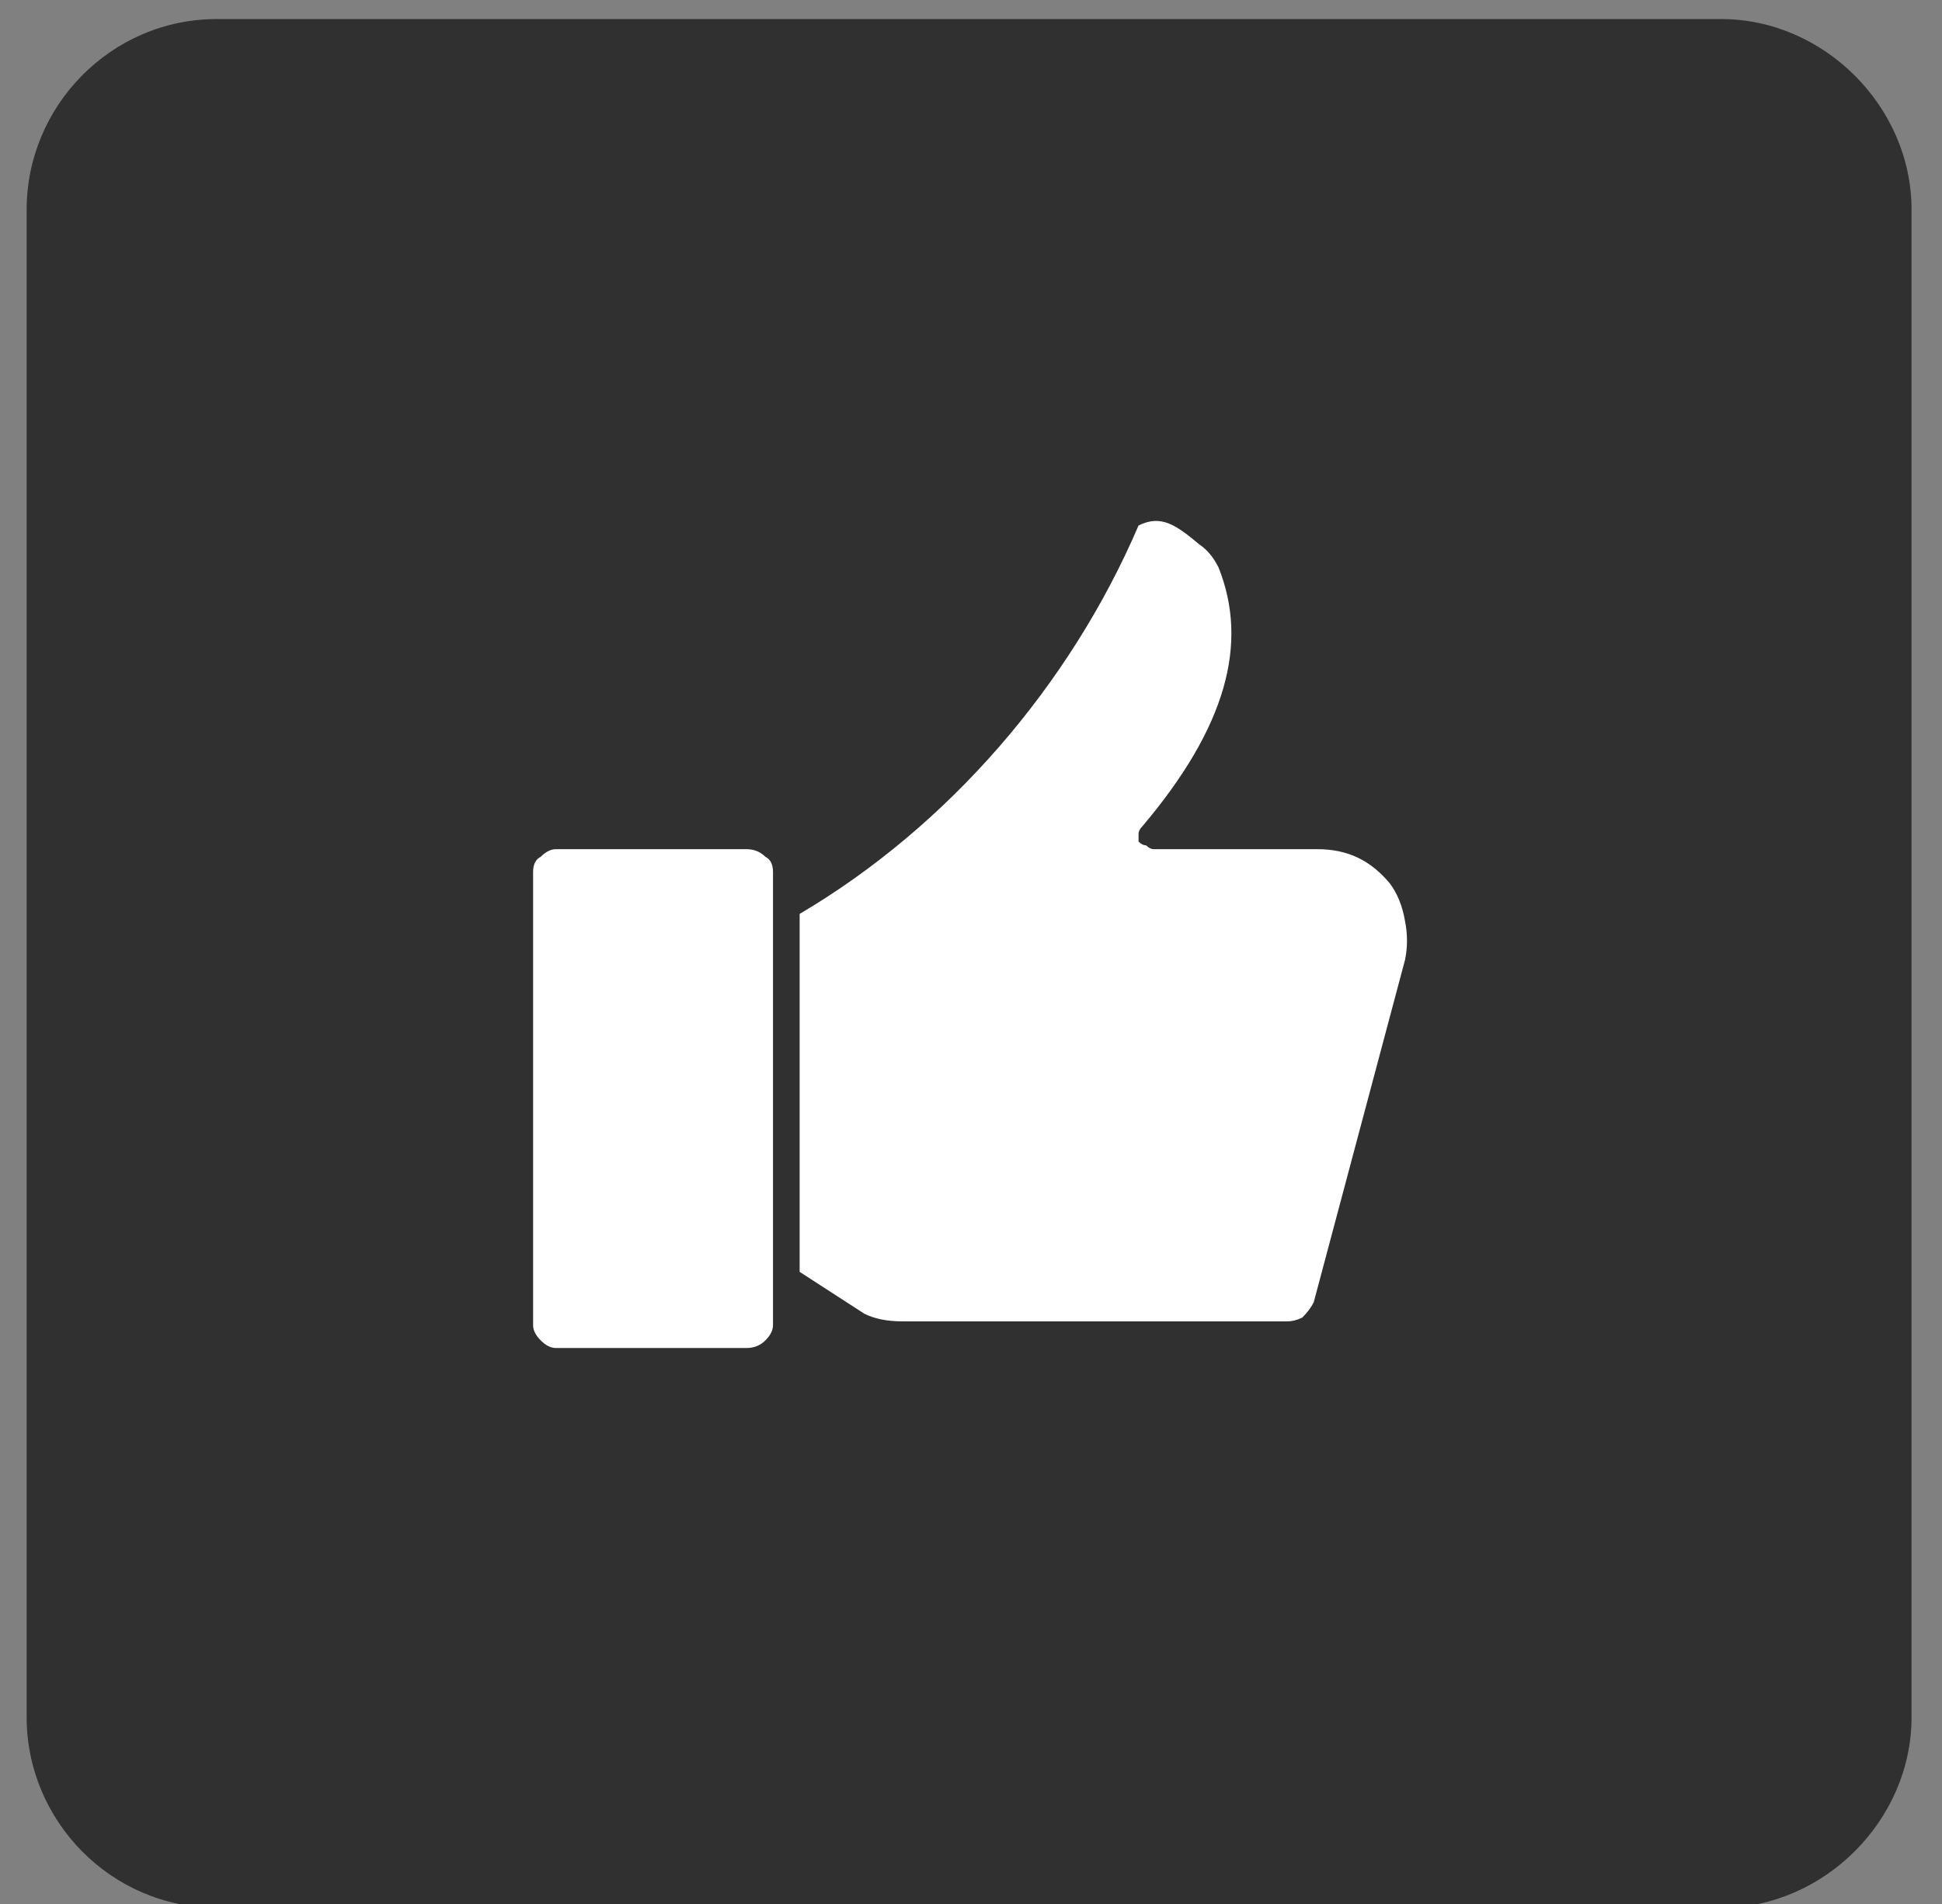
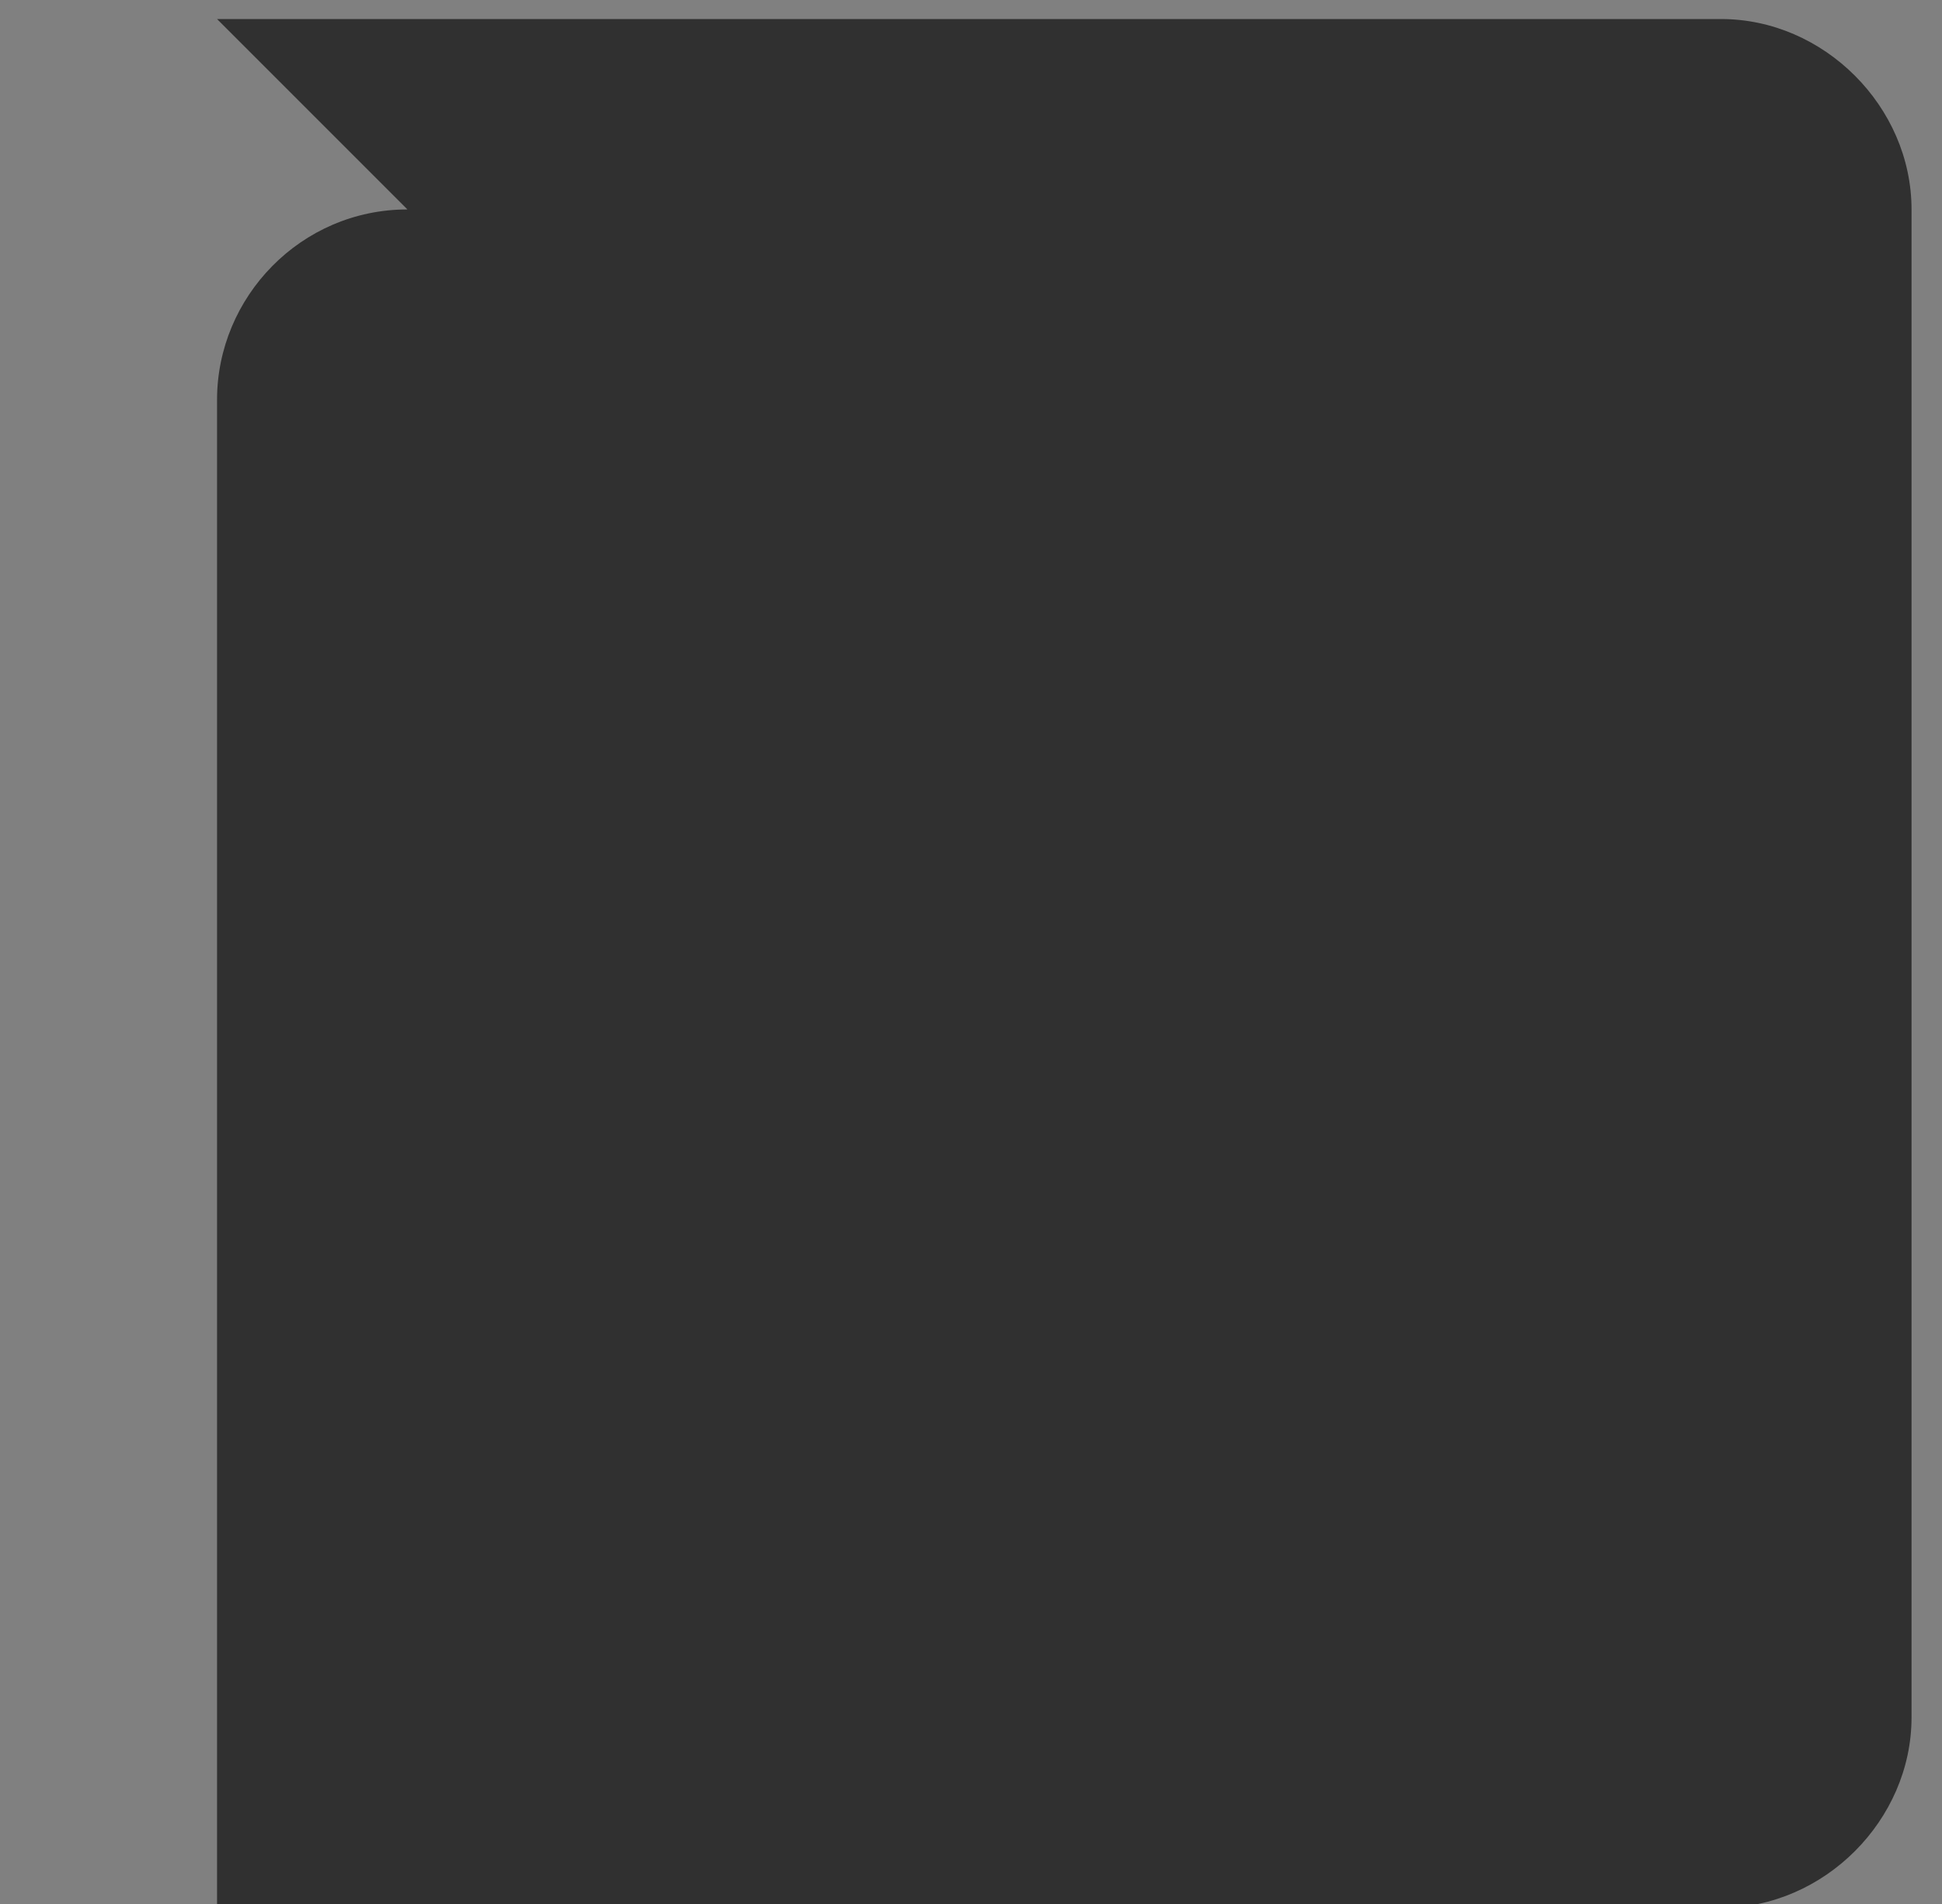
<svg xmlns="http://www.w3.org/2000/svg" version="1.2" viewBox="0 0 51 50" width="51" height="50">
  <rect x="0" y="0" width="51" height="50" fill="#808080" stroke="none" />
  <defs>
    <clipPath clipPathUnits="userSpaceOnUse" id="cp1">
-       <path d="m14.01 13.07h22.95v22.95h-22.95z" />
-     </clipPath>
+       </clipPath>
  </defs>
  <style>.a{fill:#303030}.b{fill:#fff}</style>
-   <path fill-rule="evenodd" class="a" d="m5.7 0.5h39.5c2.7 0 5 2.3 5 5v39.6c0 2.7-2.3 5-5 5h-39.5c-2.8 0-5-2.3-5-5v-39.6c0-2.7 2.2-5 5-5z" />
+   <path fill-rule="evenodd" class="a" d="m5.7 0.5h39.5c2.7 0 5 2.3 5 5v39.6c0 2.7-2.3 5-5 5h-39.5v-39.6c0-2.7 2.2-5 5-5z" />
  <g clip-path="url(#cp1)">
-     <path fill-rule="evenodd" class="b" d="m29.9 13.8c0.6-0.3 1 0 1.6 0.5q0.3 0.2 0.5 0.6c0.8 2 0.2 4.2-2 6.8q-0.1 0.1-0.1 0.2 0 0.1 0 0.2 0.1 0.1 0.2 0.1 0.1 0.1 0.2 0.1h4.3c0.8 0 1.4 0.3 1.9 0.9q0.3 0.4 0.4 1 0.1 0.5 0 1l-2.4 9q-0.1 0.2-0.3 0.4-0.2 0.1-0.4 0.1h-10.1q-0.6 0-1-0.2l-1.7-1.1v-9.4c3.9-2.3 7.1-6 8.9-10.2zm-15.9 9.1q0-0.3 0.2-0.4 0.2-0.2 0.4-0.2h5q0.3 0 0.5 0.2 0.2 0.1 0.2 0.4v11.9q0 0.2-0.2 0.4-0.2 0.2-0.5 0.2h-5q-0.2 0-0.4-0.2-0.2-0.2-0.2-0.4z" />
-   </g>
+     </g>
</svg>